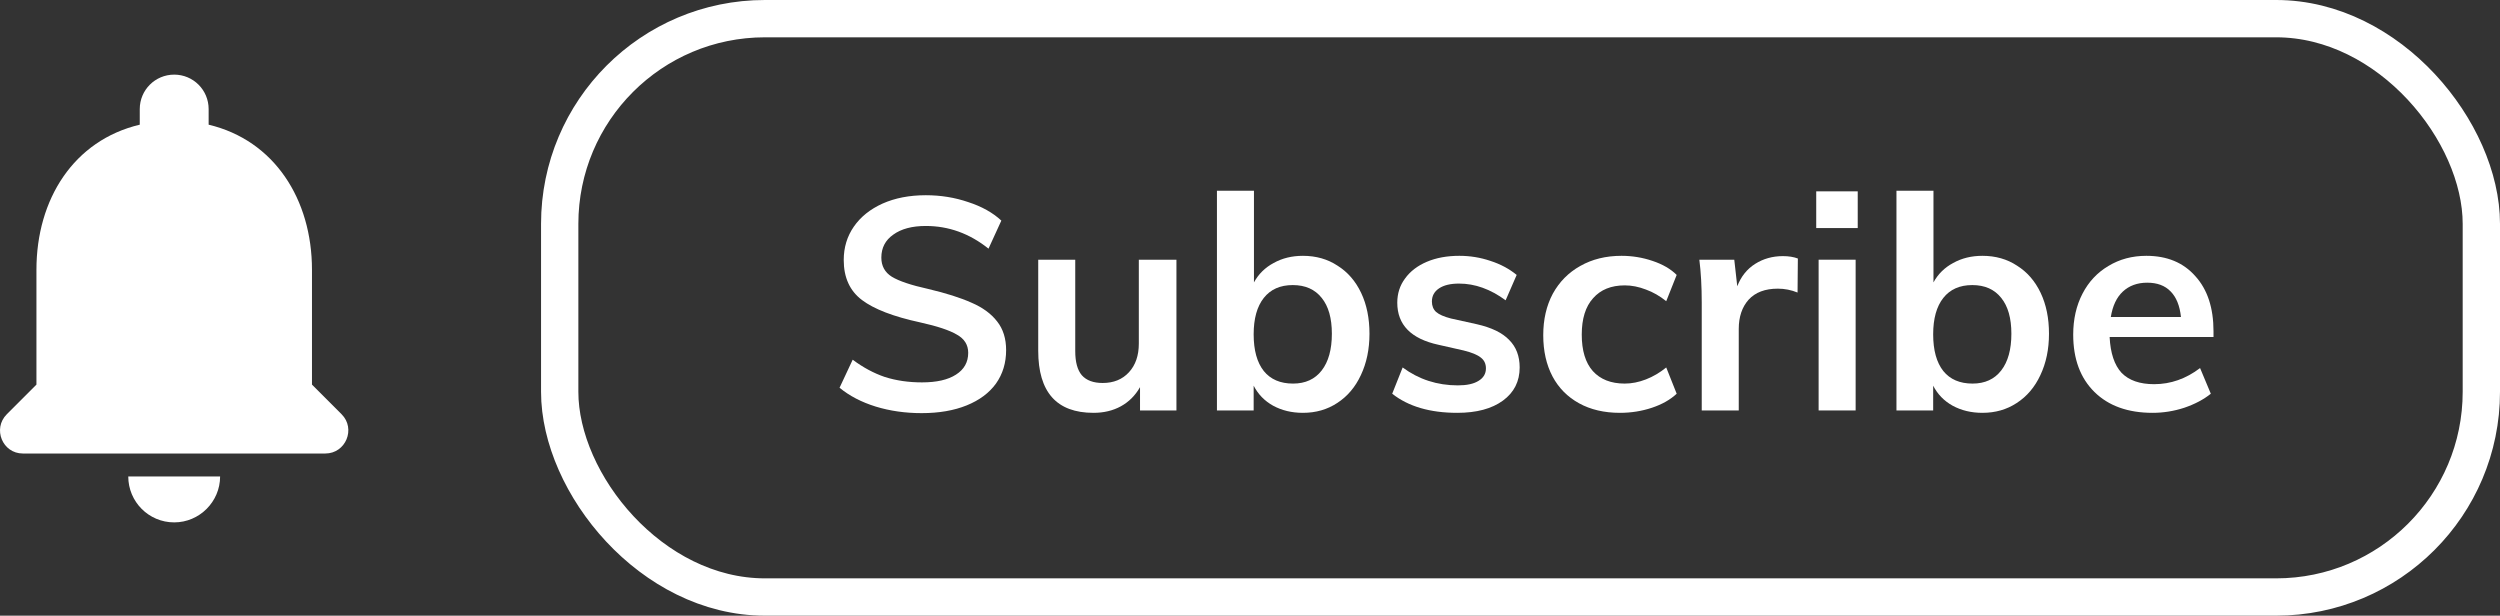
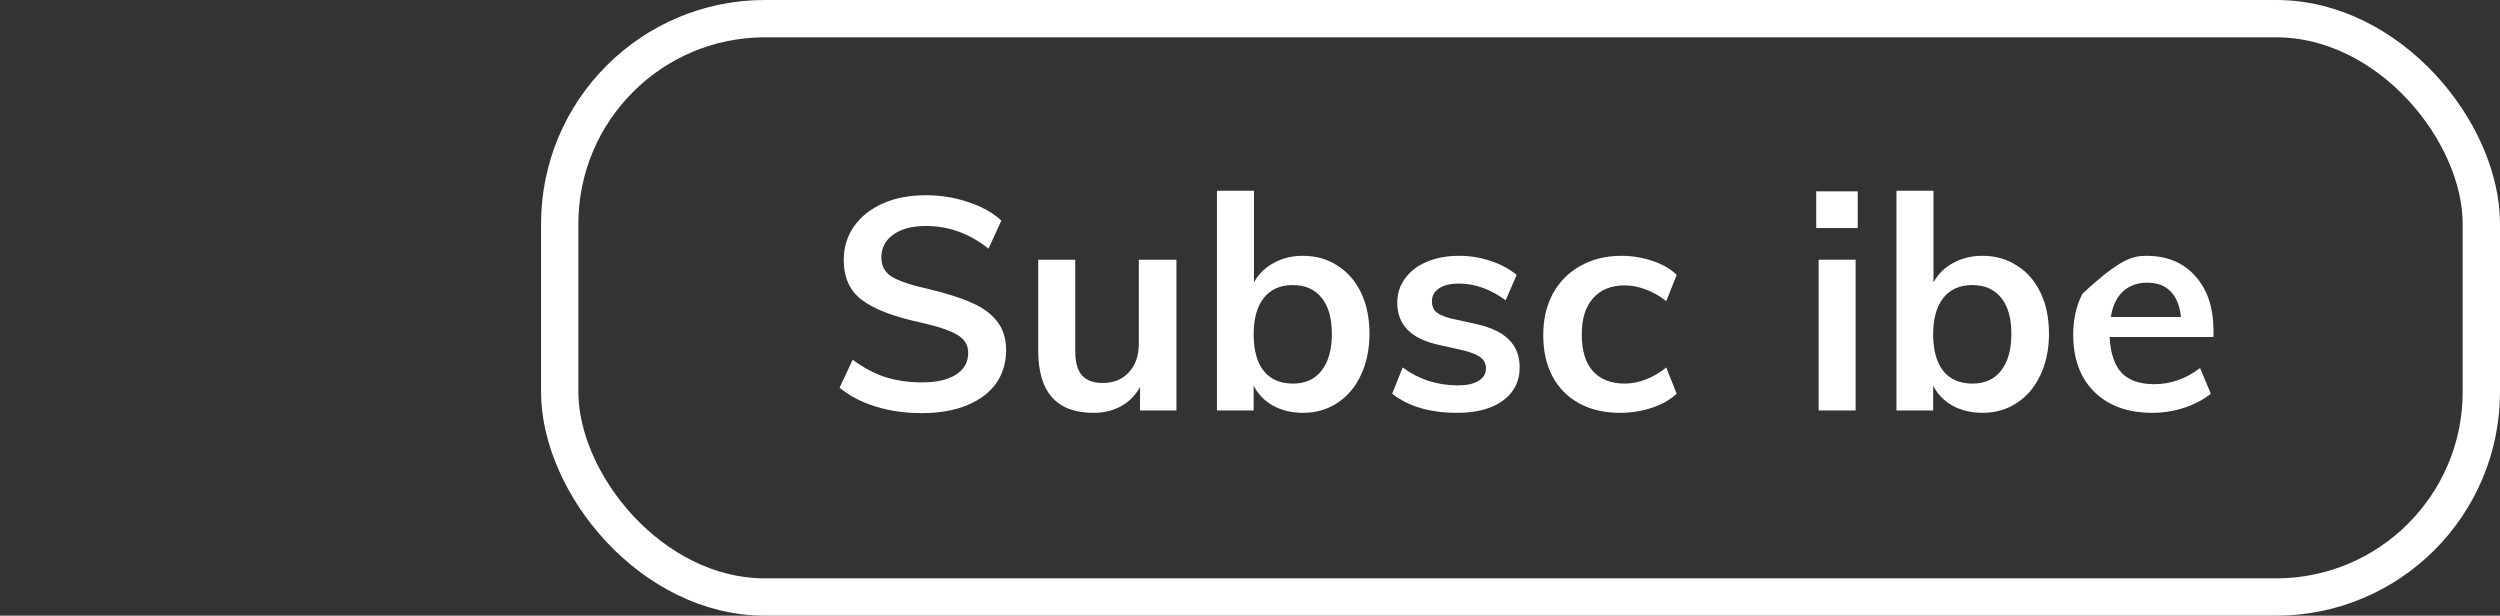
<svg xmlns="http://www.w3.org/2000/svg" width="134" height="33" viewBox="0 0 134 33" fill="none">
  <rect x="0" y="0" width="134" height="33" fill="#333333" stroke="none" />
-   <path fill-rule="evenodd" clip-rule="evenodd" d="M16.722 14.461V20.615L18.309 22.203C19.085 22.979 18.531 24.308 17.436 24.308H1.226C0.131 24.308 -0.41 22.979 0.365 22.203L1.953 20.615V14.461C1.953 10.671 3.959 7.52 7.491 6.683V5.846C7.491 4.825 8.316 4 9.337 4C10.359 4 11.183 4.825 11.183 5.846V6.683C14.703 7.52 16.722 10.683 16.722 14.461ZM11.798 25.538C11.798 26.892 10.69 28 9.337 28C7.97 28 6.875 26.892 6.875 25.538H11.798Z" fill="white" />
  <rect x="30" y="1" width="103" height="31" rx="11" stroke="white" stroke-width="2" />
  <path d="M49.4 22.144C48.525 22.144 47.704 22.027 46.936 21.792C46.179 21.557 45.533 21.221 45 20.784L45.704 19.28C46.259 19.696 46.835 20.005 47.432 20.208C48.04 20.4 48.701 20.496 49.416 20.496C50.205 20.496 50.813 20.357 51.24 20.08C51.677 19.803 51.896 19.413 51.896 18.912C51.896 18.485 51.693 18.16 51.288 17.936C50.893 17.701 50.237 17.483 49.32 17.28C47.891 16.971 46.851 16.571 46.2 16.08C45.549 15.589 45.224 14.875 45.224 13.936C45.224 13.264 45.405 12.667 45.768 12.144C46.131 11.621 46.643 11.211 47.304 10.912C47.976 10.613 48.749 10.464 49.624 10.464C50.424 10.464 51.181 10.587 51.896 10.832C52.621 11.067 53.213 11.397 53.672 11.824L52.984 13.328C51.971 12.517 50.851 12.112 49.624 12.112C48.888 12.112 48.307 12.267 47.88 12.576C47.453 12.875 47.24 13.285 47.24 13.808C47.24 14.256 47.427 14.597 47.8 14.832C48.184 15.067 48.835 15.285 49.752 15.488C50.701 15.712 51.475 15.957 52.072 16.224C52.669 16.48 53.128 16.816 53.448 17.232C53.768 17.637 53.928 18.149 53.928 18.768C53.928 19.451 53.747 20.048 53.384 20.56C53.021 21.061 52.499 21.451 51.816 21.728C51.133 22.005 50.328 22.144 49.4 22.144Z" fill="white" />
  <path d="M63.057 13.92V22H61.105V20.752C60.849 21.2 60.508 21.541 60.081 21.776C59.654 22.011 59.163 22.128 58.609 22.128C56.636 22.128 55.649 21.019 55.649 18.8V13.92H57.633V18.816C57.633 19.403 57.75 19.835 57.985 20.112C58.23 20.389 58.603 20.528 59.105 20.528C59.691 20.528 60.161 20.336 60.513 19.952C60.865 19.568 61.041 19.056 61.041 18.416V13.92H63.057Z" fill="white" />
  <path d="M69.836 13.712C70.54 13.712 71.159 13.888 71.692 14.24C72.236 14.581 72.657 15.067 72.956 15.696C73.255 16.325 73.404 17.056 73.404 17.888C73.404 18.72 73.249 19.461 72.94 20.112C72.641 20.752 72.22 21.248 71.676 21.6C71.143 21.952 70.529 22.128 69.836 22.128C69.239 22.128 68.706 22 68.236 21.744C67.778 21.488 67.431 21.131 67.196 20.672V22H65.228V10.224H67.212V15.136C67.457 14.688 67.809 14.341 68.268 14.096C68.727 13.84 69.249 13.712 69.836 13.712ZM69.308 20.56C69.969 20.56 70.481 20.325 70.844 19.856C71.207 19.387 71.388 18.731 71.388 17.888C71.388 17.056 71.207 16.416 70.844 15.968C70.481 15.509 69.964 15.28 69.292 15.28C68.62 15.28 68.103 15.509 67.74 15.968C67.377 16.427 67.196 17.077 67.196 17.92C67.196 18.773 67.377 19.429 67.74 19.888C68.103 20.336 68.626 20.56 69.308 20.56Z" fill="white" />
  <path d="M78.11 22.128C76.649 22.128 75.486 21.787 74.622 21.104L75.182 19.696C76.046 20.336 77.033 20.656 78.142 20.656C78.622 20.656 78.99 20.576 79.246 20.416C79.513 20.256 79.646 20.032 79.646 19.744C79.646 19.499 79.555 19.307 79.374 19.168C79.193 19.019 78.883 18.891 78.446 18.784L77.102 18.48C75.63 18.16 74.894 17.408 74.894 16.224C74.894 15.733 75.033 15.301 75.31 14.928C75.587 14.544 75.977 14.245 76.478 14.032C76.979 13.819 77.561 13.712 78.222 13.712C78.798 13.712 79.353 13.803 79.886 13.984C80.419 14.155 80.889 14.405 81.294 14.736L80.702 16.096C79.891 15.499 79.059 15.2 78.206 15.2C77.747 15.2 77.39 15.285 77.134 15.456C76.878 15.627 76.75 15.861 76.75 16.16C76.75 16.395 76.825 16.581 76.974 16.72C77.134 16.859 77.401 16.976 77.774 17.072L79.15 17.376C79.95 17.557 80.531 17.84 80.894 18.224C81.267 18.597 81.454 19.088 81.454 19.696C81.454 20.443 81.155 21.035 80.558 21.472C79.961 21.909 79.145 22.128 78.11 22.128Z" fill="white" />
  <path d="M86.83 22.128C85.987 22.128 85.256 21.957 84.638 21.616C84.019 21.275 83.544 20.795 83.214 20.176C82.883 19.547 82.718 18.811 82.718 17.968C82.718 17.125 82.888 16.384 83.23 15.744C83.582 15.104 84.072 14.608 84.702 14.256C85.342 13.893 86.078 13.712 86.91 13.712C87.486 13.712 88.04 13.803 88.574 13.984C89.118 14.165 89.55 14.416 89.87 14.736L89.31 16.144C88.968 15.867 88.606 15.659 88.222 15.52C87.838 15.371 87.459 15.296 87.086 15.296C86.36 15.296 85.795 15.525 85.39 15.984C84.984 16.432 84.782 17.083 84.782 17.936C84.782 18.789 84.979 19.44 85.374 19.888C85.779 20.336 86.35 20.56 87.086 20.56C87.459 20.56 87.838 20.485 88.222 20.336C88.606 20.187 88.968 19.973 89.31 19.696L89.87 21.104C89.528 21.424 89.086 21.675 88.542 21.856C87.998 22.037 87.427 22.128 86.83 22.128Z" fill="white" />
-   <path d="M95.564 13.728C95.874 13.728 96.141 13.771 96.365 13.856L96.349 15.68C96.007 15.541 95.655 15.472 95.293 15.472C94.61 15.472 94.087 15.669 93.725 16.064C93.373 16.459 93.197 16.981 93.197 17.632V22H91.213V16.208C91.213 15.355 91.17 14.592 91.085 13.92H92.957L93.117 15.344C93.319 14.821 93.639 14.421 94.076 14.144C94.514 13.867 95.01 13.728 95.564 13.728Z" fill="white" />
  <path d="M97.478 13.92H99.462V22H97.478V13.92ZM99.574 10.256V12.224H97.35V10.256H99.574Z" fill="white" />
  <path d="M106.258 13.712C106.962 13.712 107.581 13.888 108.114 14.24C108.658 14.581 109.079 15.067 109.378 15.696C109.677 16.325 109.826 17.056 109.826 17.888C109.826 18.72 109.671 19.461 109.362 20.112C109.063 20.752 108.642 21.248 108.098 21.6C107.565 21.952 106.951 22.128 106.258 22.128C105.661 22.128 105.127 22 104.658 21.744C104.199 21.488 103.853 21.131 103.618 20.672V22H101.65V10.224H103.634V15.136C103.879 14.688 104.231 14.341 104.69 14.096C105.149 13.84 105.671 13.712 106.258 13.712ZM105.73 20.56C106.391 20.56 106.903 20.325 107.266 19.856C107.629 19.387 107.81 18.731 107.81 17.888C107.81 17.056 107.629 16.416 107.266 15.968C106.903 15.509 106.386 15.28 105.714 15.28C105.042 15.28 104.525 15.509 104.162 15.968C103.799 16.427 103.618 17.077 103.618 17.92C103.618 18.773 103.799 19.429 104.162 19.888C104.525 20.336 105.047 20.56 105.73 20.56Z" fill="white" />
-   <path d="M118.644 18.064H113.076C113.119 18.928 113.332 19.568 113.716 19.984C114.111 20.389 114.692 20.592 115.46 20.592C116.345 20.592 117.167 20.304 117.924 19.728L118.5 21.104C118.116 21.413 117.641 21.664 117.076 21.856C116.521 22.037 115.956 22.128 115.38 22.128C114.057 22.128 113.017 21.755 112.26 21.008C111.503 20.261 111.124 19.237 111.124 17.936C111.124 17.115 111.289 16.384 111.62 15.744C111.951 15.104 112.415 14.608 113.012 14.256C113.609 13.893 114.287 13.712 115.044 13.712C116.153 13.712 117.028 14.075 117.668 14.8C118.319 15.515 118.644 16.501 118.644 17.76V18.064ZM115.092 15.152C114.559 15.152 114.121 15.312 113.78 15.632C113.449 15.941 113.236 16.395 113.14 16.992H116.9C116.836 16.384 116.649 15.925 116.34 15.616C116.041 15.307 115.625 15.152 115.092 15.152Z" fill="white" />
+   <path d="M118.644 18.064H113.076C113.119 18.928 113.332 19.568 113.716 19.984C114.111 20.389 114.692 20.592 115.46 20.592C116.345 20.592 117.167 20.304 117.924 19.728L118.5 21.104C118.116 21.413 117.641 21.664 117.076 21.856C116.521 22.037 115.956 22.128 115.38 22.128C114.057 22.128 113.017 21.755 112.26 21.008C111.503 20.261 111.124 19.237 111.124 17.936C111.124 17.115 111.289 16.384 111.62 15.744C113.609 13.893 114.287 13.712 115.044 13.712C116.153 13.712 117.028 14.075 117.668 14.8C118.319 15.515 118.644 16.501 118.644 17.76V18.064ZM115.092 15.152C114.559 15.152 114.121 15.312 113.78 15.632C113.449 15.941 113.236 16.395 113.14 16.992H116.9C116.836 16.384 116.649 15.925 116.34 15.616C116.041 15.307 115.625 15.152 115.092 15.152Z" fill="white" />
</svg>